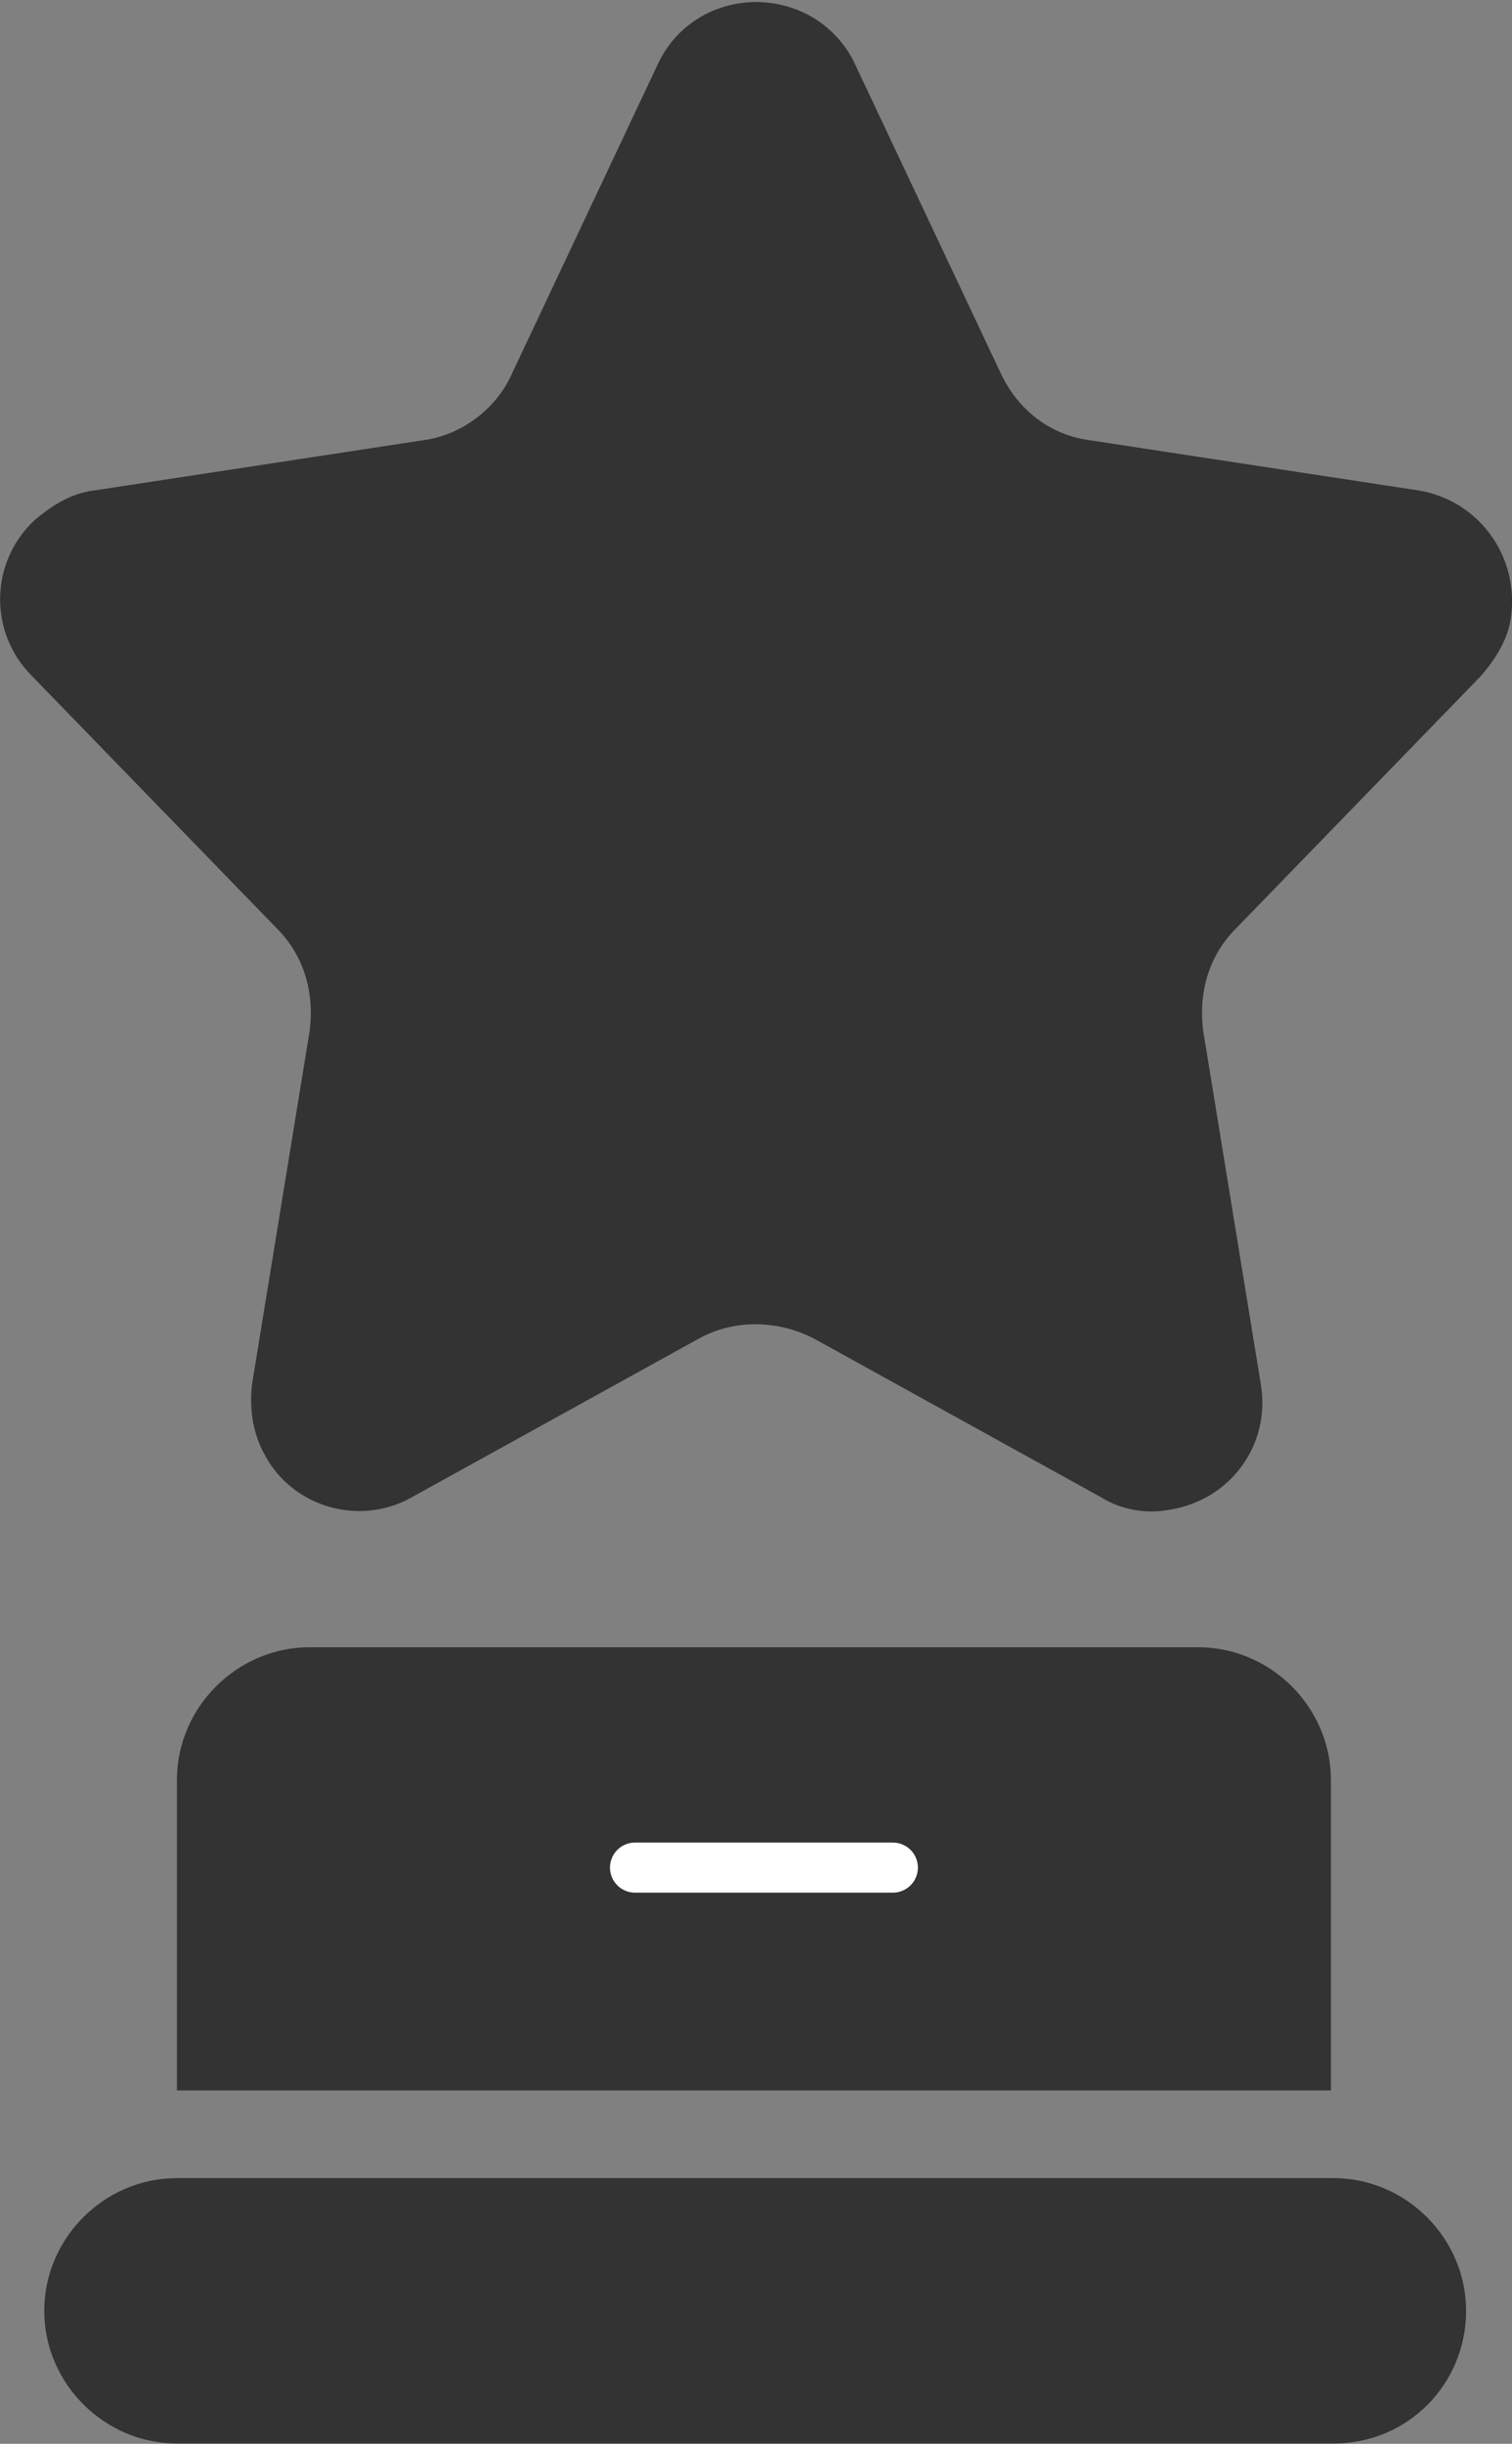
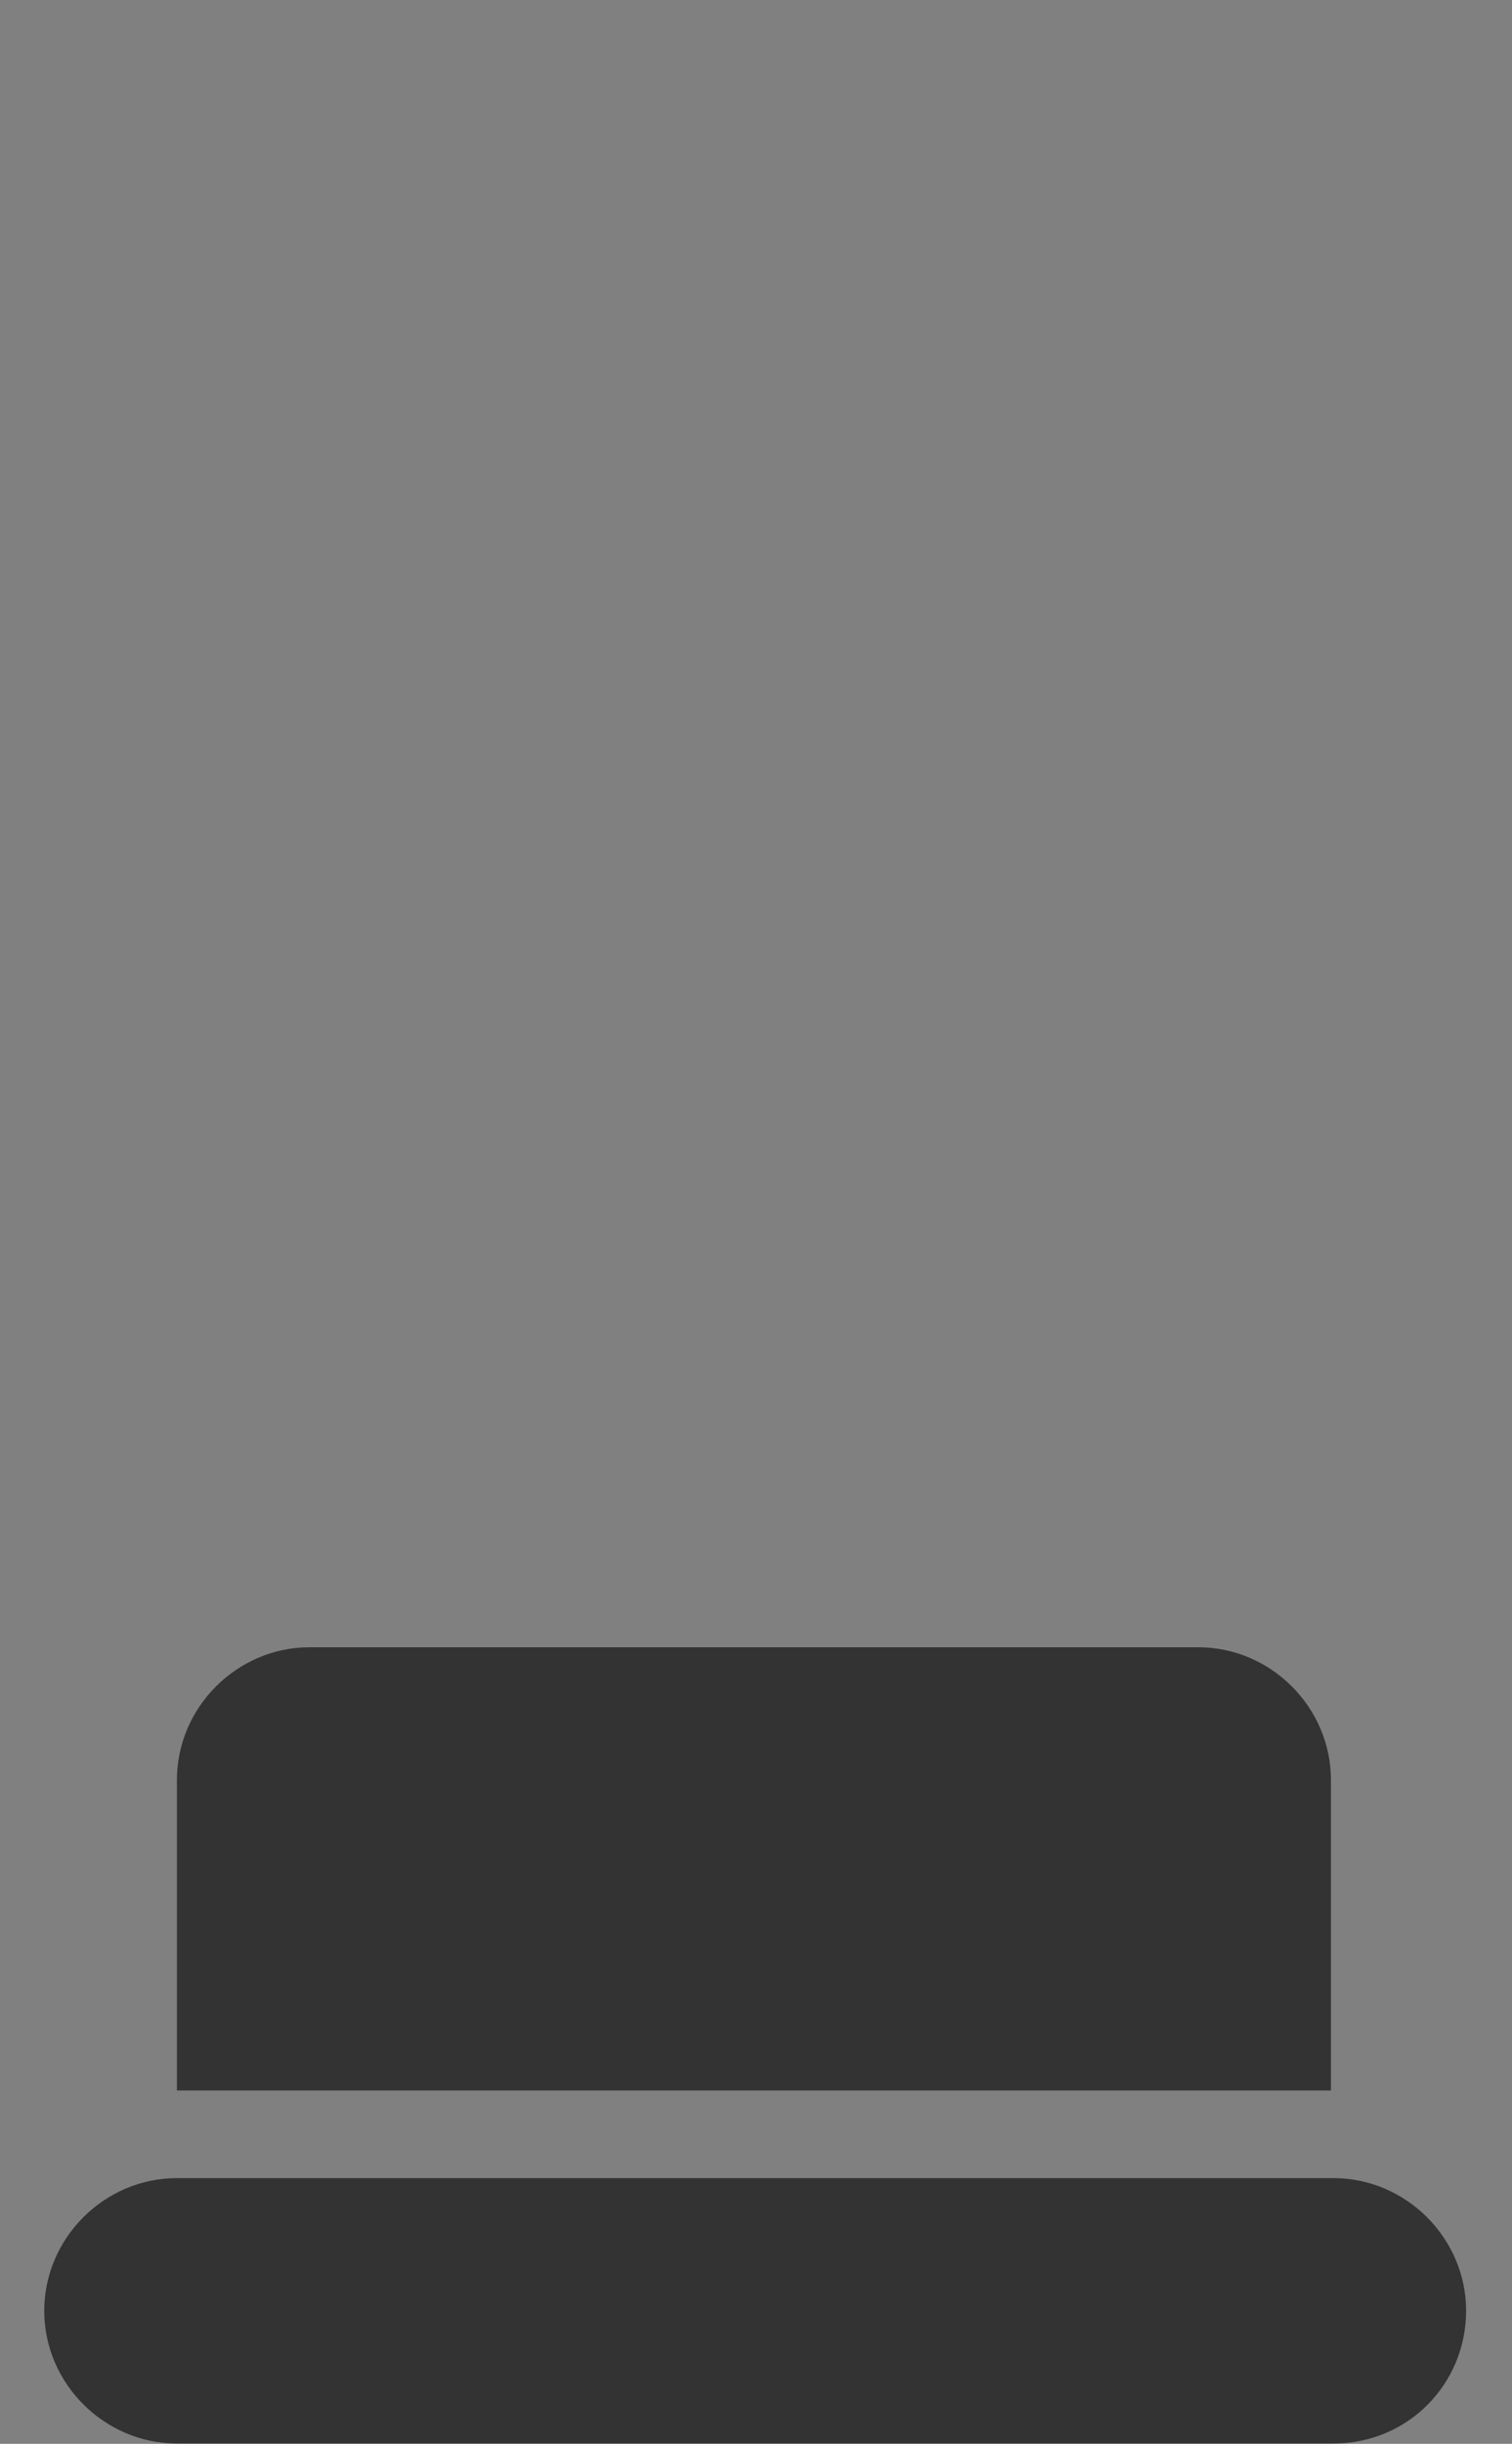
<svg xmlns="http://www.w3.org/2000/svg" version="1.1" id="Layer_1" x="0px" y="0px" viewBox="0 0 60.4 97.6" style="enable-background:new 0 0 60.4 97.6;" xml:space="preserve">
  <rect x="0" y="0" width="60.4" height="97.6" fill="#808080" stroke="none" />
  <style type="text/css">
	.st0{fill:#333333;}
	.st1{fill:none;stroke:#FFFFFF;stroke-width:2;stroke-linecap:round;stroke-linejoin:round;}
</style>
  <g id="Group_2" transform="translate(-493.833 -642.213)">
-     <path id="Path_27" class="st0" d="M521.7,695.7l-11.4,6.3c-2.1,1.2-4.8,0.4-5.9-1.7c-0.5-0.9-0.6-1.9-0.5-2.8l2.3-14.1   c0.2-1.5-0.2-3-1.3-4.1l-9.8-10.1c-1.7-1.7-1.7-4.5,0.1-6.2c0.7-0.6,1.5-1.1,2.4-1.2l13.1-2c1.6-0.2,3-1.3,3.6-2.7l5.8-12.3   c1-2.2,3.6-3.1,5.8-2.1c0.9,0.4,1.7,1.2,2.1,2.1l5.8,12.3c0.7,1.5,2,2.5,3.6,2.7l13.1,2c2.4,0.4,4,2.6,3.7,5   c-0.1,0.9-0.6,1.7-1.2,2.4l-9.8,10.1c-1.1,1.1-1.5,2.6-1.3,4.1l2.3,14.1c0.4,2.4-1.2,4.6-3.6,5c-1,0.2-2,0-2.8-0.5l-11.4-6.3   C524.9,694.9,523.1,694.9,521.7,695.7" />
    <path id="Path_28" class="st0" d="M547.1,725.7h-46.2v-12.4c0-2.9,2.4-5.3,5.3-5.3h35.5c2.9,0,5.3,2.4,5.3,5.3V725.7z" />
    <path id="Path_29" class="st0" d="M547.1,739.8h-46.2c-2.9,0-5.3-2.4-5.3-5.3s2.4-5.3,5.3-5.3h46.2c2.9,0,5.3,2.4,5.3,5.3   S550.1,739.8,547.1,739.8z" />
-     <line id="Line_2" class="st1" x1="519.2" y1="716.8" x2="529.5" y2="716.8" />
  </g>
</svg>